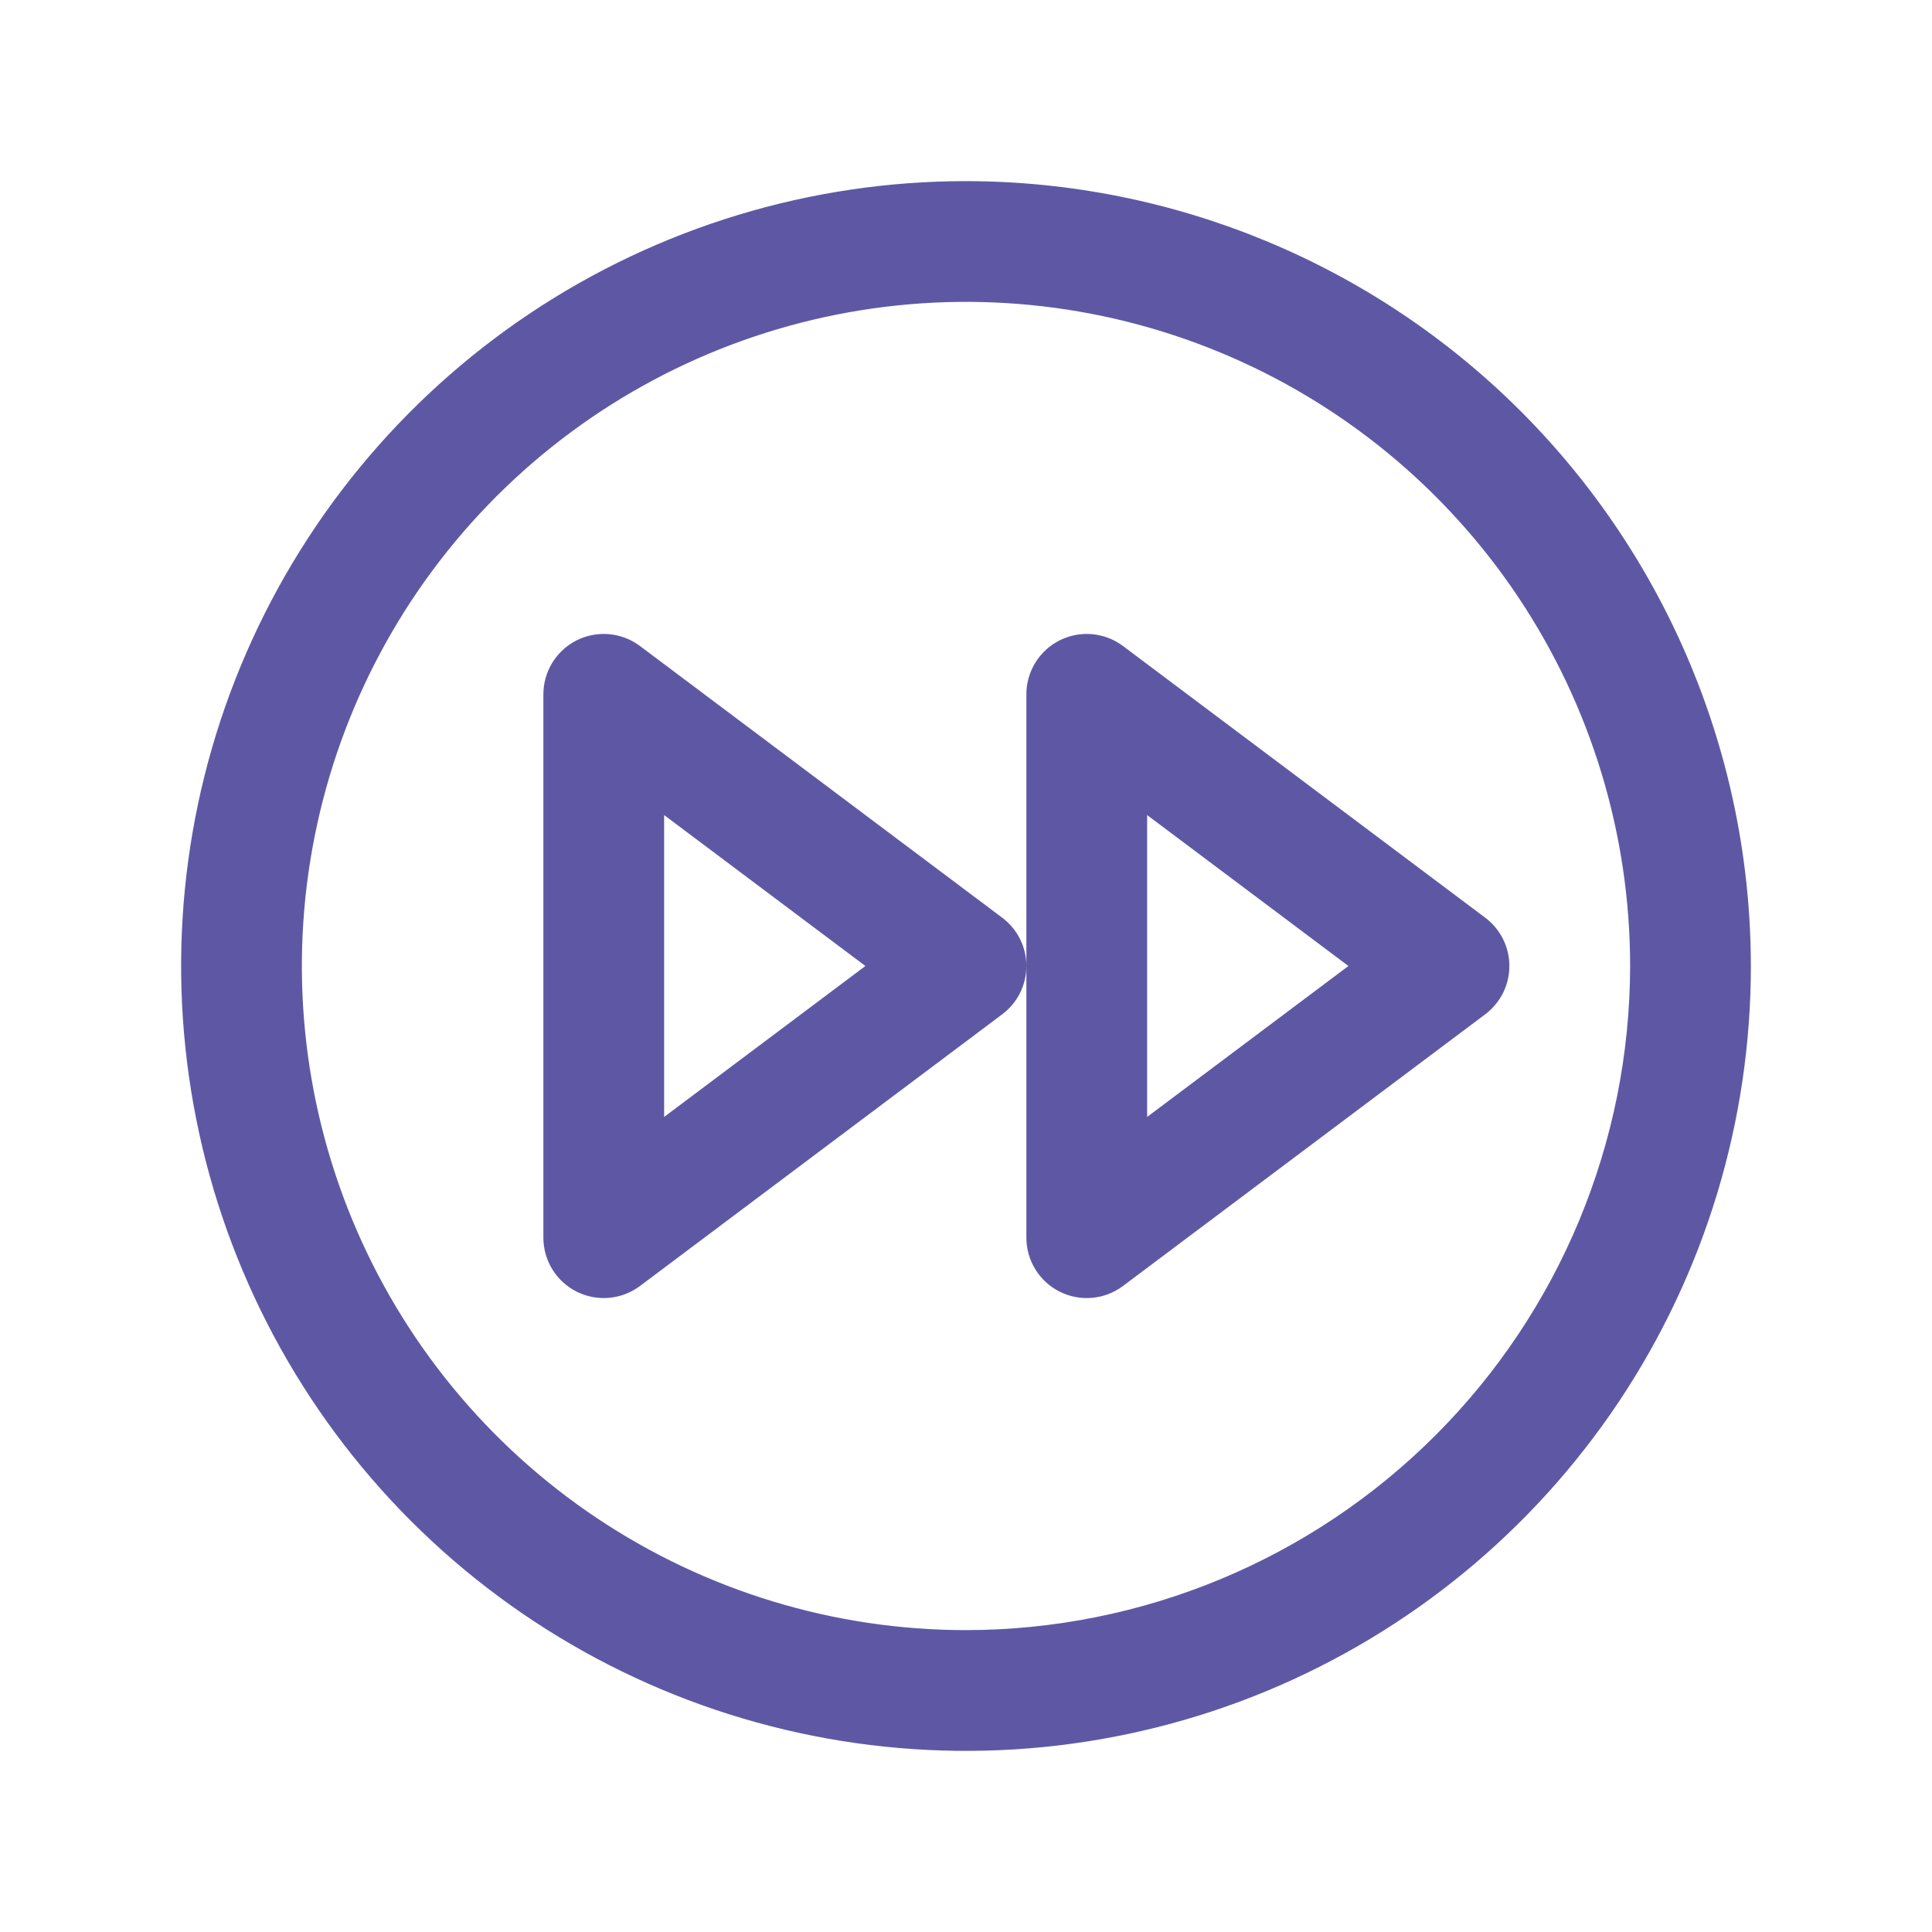
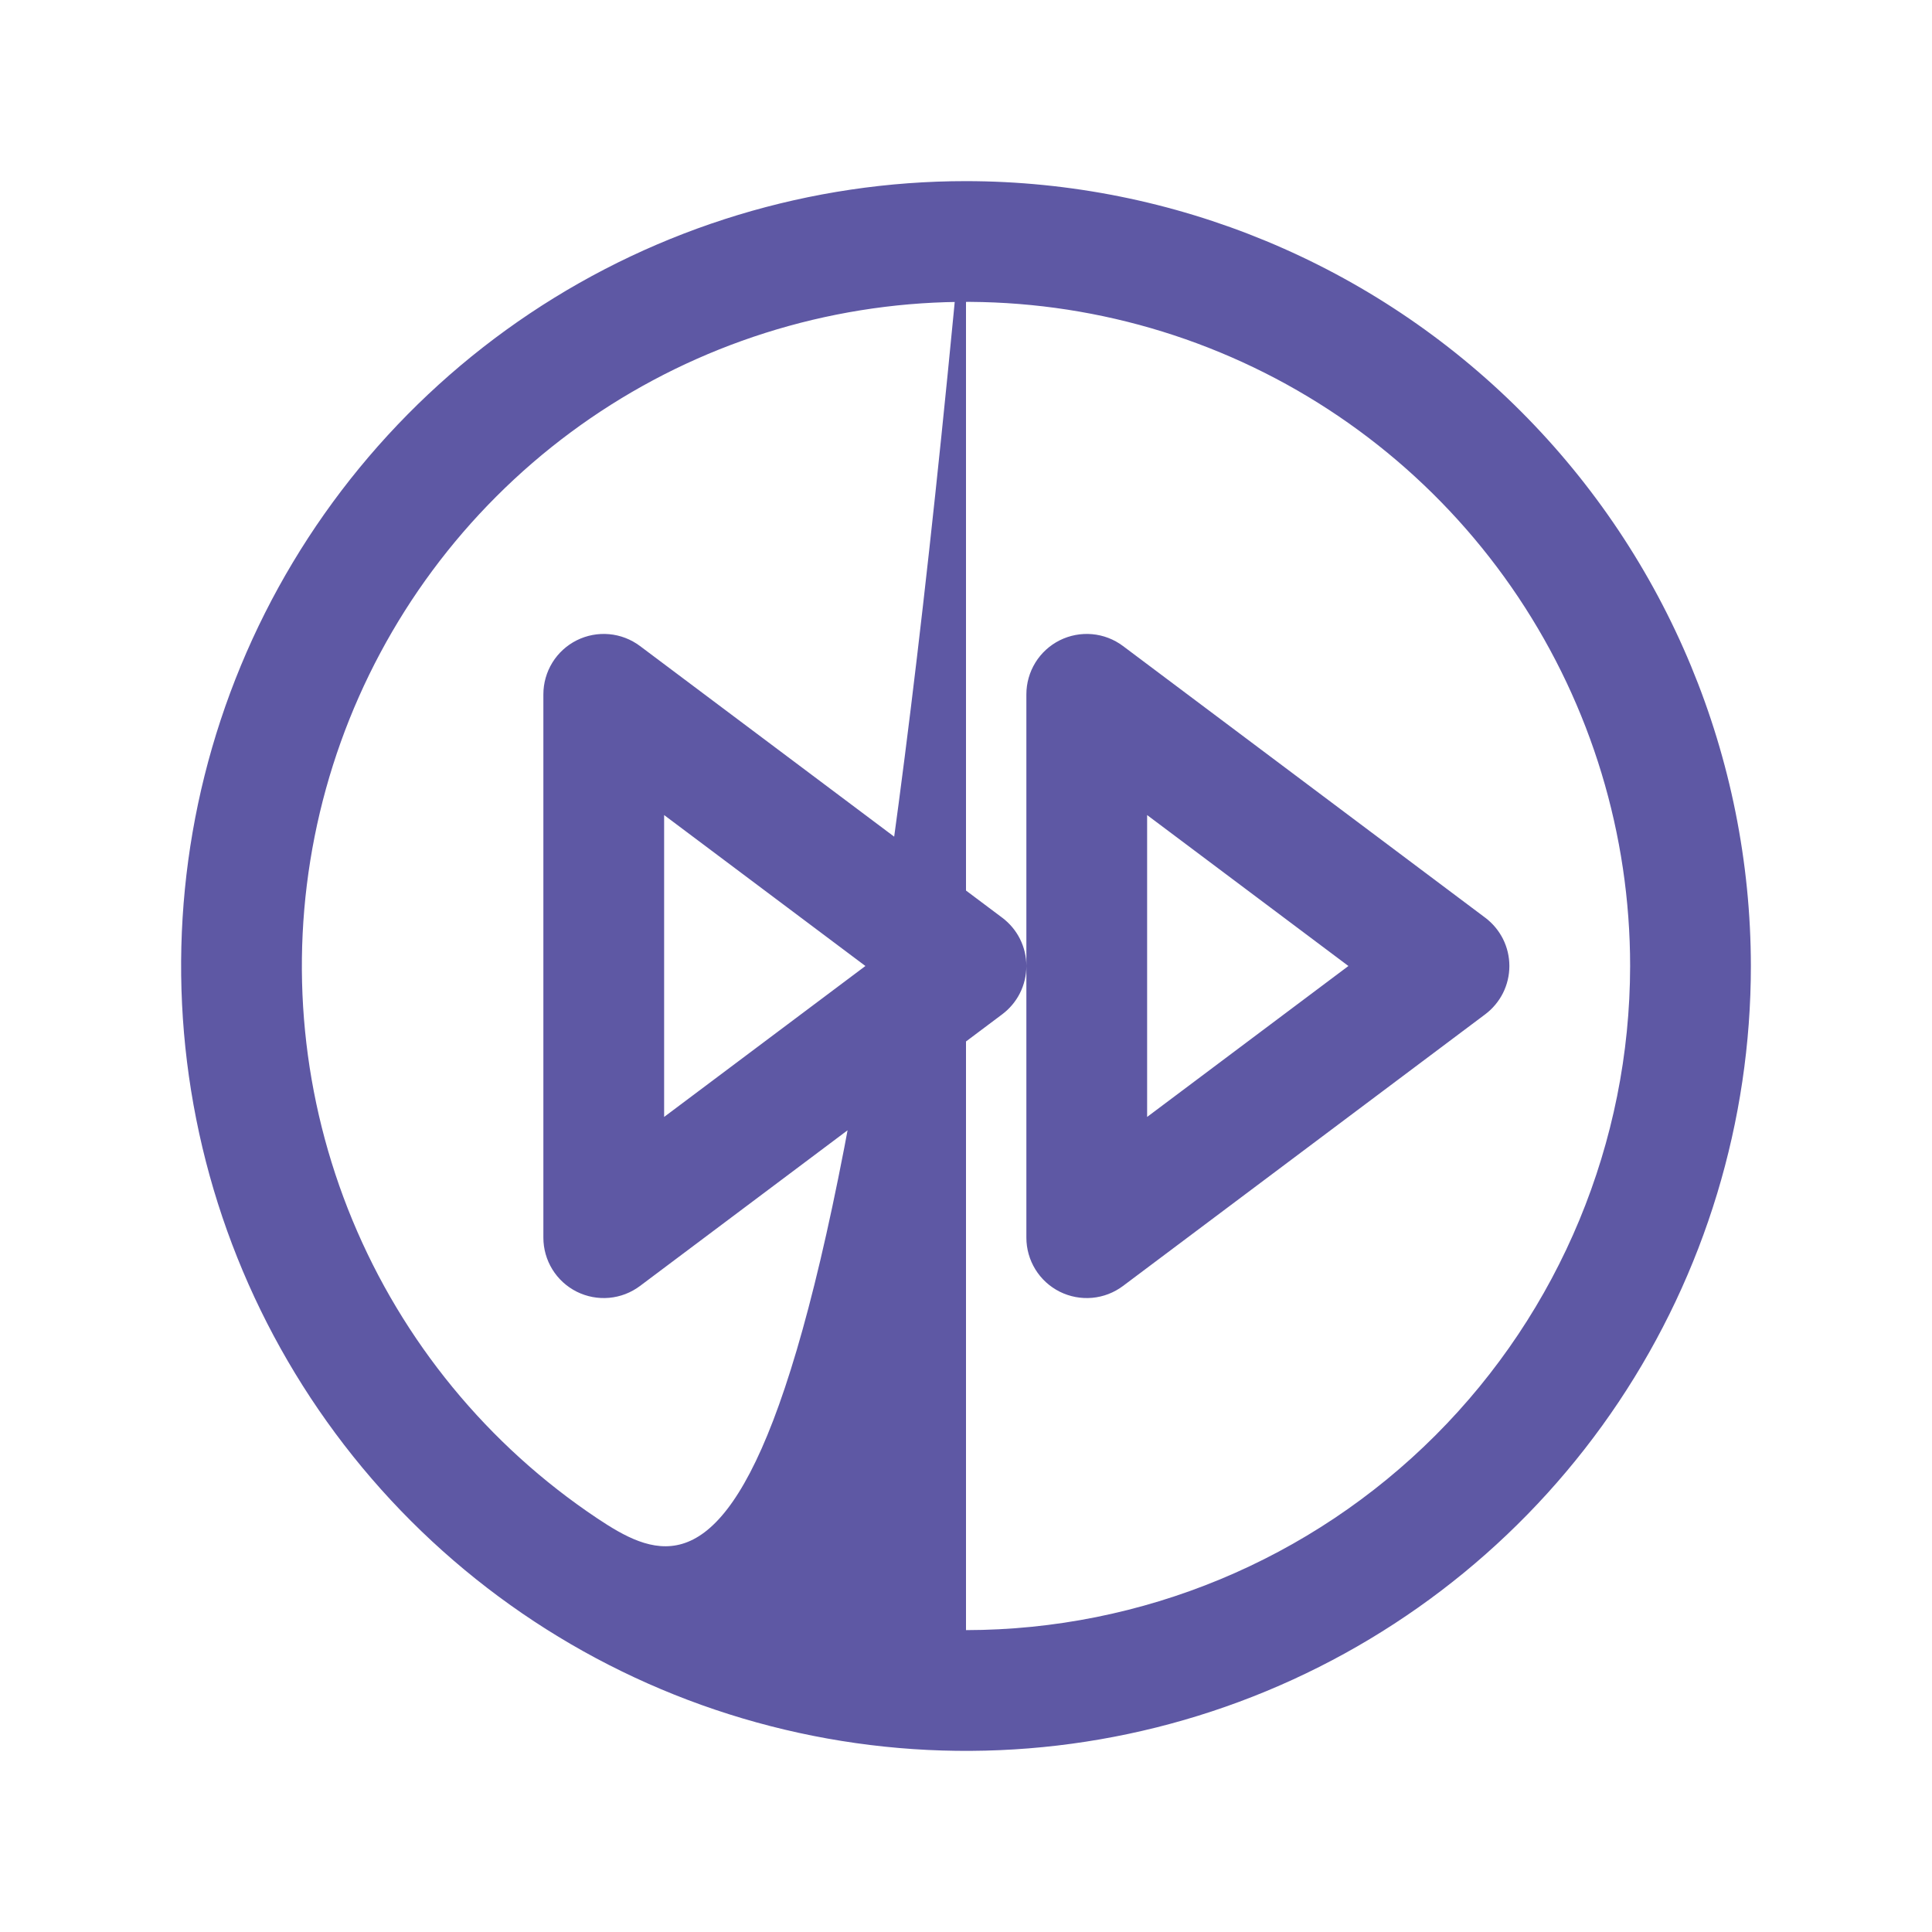
<svg xmlns="http://www.w3.org/2000/svg" width="48" height="48" viewBox="0 0 48 48" fill="none">
-   <path d="M24 4.5C20.143 4.5 16.373 5.644 13.166 7.786C9.96 9.929 7.46 12.975 5.984 16.538C4.508 20.101 4.122 24.022 4.875 27.804C5.627 31.587 7.484 35.062 10.211 37.789C12.939 40.516 16.413 42.373 20.196 43.125C23.978 43.878 27.899 43.492 31.462 42.016C35.026 40.54 38.071 38.04 40.214 34.834C42.356 31.627 43.5 27.857 43.5 24C43.495 18.83 41.438 13.873 37.783 10.217C34.127 6.562 29.17 4.505 24 4.5ZM24 40.5C20.737 40.5 17.547 39.532 14.833 37.719C12.12 35.906 10.005 33.329 8.756 30.314C7.507 27.299 7.18 23.982 7.817 20.781C8.454 17.58 10.025 14.64 12.333 12.333C14.64 10.025 17.58 8.454 20.781 7.817C23.982 7.18 27.299 7.507 30.314 8.756C33.329 10.005 35.906 12.12 37.719 14.833C39.532 17.547 40.5 20.737 40.5 24C40.495 28.375 38.755 32.569 35.662 35.662C32.569 38.755 28.375 40.495 24 40.5ZM36.9 22.8L27.9 16.05C27.677 15.883 27.412 15.781 27.135 15.756C26.857 15.731 26.578 15.784 26.329 15.908C26.08 16.033 25.87 16.224 25.724 16.461C25.578 16.698 25.5 16.971 25.5 17.25V30.75C25.5 31.029 25.578 31.302 25.724 31.539C25.87 31.776 26.08 31.967 26.329 32.092C26.578 32.216 26.857 32.269 27.135 32.244C27.412 32.219 27.677 32.117 27.9 31.95L36.9 25.2C37.086 25.06 37.237 24.879 37.342 24.671C37.446 24.462 37.5 24.233 37.5 24C37.5 23.767 37.446 23.538 37.342 23.329C37.237 23.121 37.086 22.94 36.9 22.8ZM28.5 27.75V20.25L33.501 24L28.5 27.75ZM24.9 22.8L15.9 16.05C15.677 15.883 15.412 15.781 15.135 15.756C14.857 15.731 14.578 15.784 14.329 15.908C14.08 16.033 13.87 16.224 13.724 16.461C13.578 16.698 13.5 16.971 13.5 17.25V30.75C13.5 31.029 13.578 31.302 13.724 31.539C13.87 31.776 14.08 31.967 14.329 32.092C14.578 32.216 14.857 32.269 15.135 32.244C15.412 32.219 15.677 32.117 15.9 31.95L24.9 25.2C25.086 25.06 25.238 24.879 25.342 24.671C25.446 24.462 25.5 24.233 25.5 24C25.5 23.767 25.446 23.538 25.342 23.329C25.238 23.121 25.086 22.94 24.9 22.8ZM16.5 27.75V20.25L21.501 24L16.5 27.75Z" fill="#5E58A4" />
+   <path d="M24 4.5C20.143 4.5 16.373 5.644 13.166 7.786C9.96 9.929 7.46 12.975 5.984 16.538C4.508 20.101 4.122 24.022 4.875 27.804C5.627 31.587 7.484 35.062 10.211 37.789C12.939 40.516 16.413 42.373 20.196 43.125C23.978 43.878 27.899 43.492 31.462 42.016C35.026 40.54 38.071 38.04 40.214 34.834C42.356 31.627 43.5 27.857 43.5 24C43.495 18.83 41.438 13.873 37.783 10.217C34.127 6.562 29.17 4.505 24 4.5ZC20.737 40.5 17.547 39.532 14.833 37.719C12.12 35.906 10.005 33.329 8.756 30.314C7.507 27.299 7.18 23.982 7.817 20.781C8.454 17.58 10.025 14.64 12.333 12.333C14.64 10.025 17.58 8.454 20.781 7.817C23.982 7.18 27.299 7.507 30.314 8.756C33.329 10.005 35.906 12.12 37.719 14.833C39.532 17.547 40.5 20.737 40.5 24C40.495 28.375 38.755 32.569 35.662 35.662C32.569 38.755 28.375 40.495 24 40.5ZM36.9 22.8L27.9 16.05C27.677 15.883 27.412 15.781 27.135 15.756C26.857 15.731 26.578 15.784 26.329 15.908C26.08 16.033 25.87 16.224 25.724 16.461C25.578 16.698 25.5 16.971 25.5 17.25V30.75C25.5 31.029 25.578 31.302 25.724 31.539C25.87 31.776 26.08 31.967 26.329 32.092C26.578 32.216 26.857 32.269 27.135 32.244C27.412 32.219 27.677 32.117 27.9 31.95L36.9 25.2C37.086 25.06 37.237 24.879 37.342 24.671C37.446 24.462 37.5 24.233 37.5 24C37.5 23.767 37.446 23.538 37.342 23.329C37.237 23.121 37.086 22.94 36.9 22.8ZM28.5 27.75V20.25L33.501 24L28.5 27.75ZM24.9 22.8L15.9 16.05C15.677 15.883 15.412 15.781 15.135 15.756C14.857 15.731 14.578 15.784 14.329 15.908C14.08 16.033 13.87 16.224 13.724 16.461C13.578 16.698 13.5 16.971 13.5 17.25V30.75C13.5 31.029 13.578 31.302 13.724 31.539C13.87 31.776 14.08 31.967 14.329 32.092C14.578 32.216 14.857 32.269 15.135 32.244C15.412 32.219 15.677 32.117 15.9 31.95L24.9 25.2C25.086 25.06 25.238 24.879 25.342 24.671C25.446 24.462 25.5 24.233 25.5 24C25.5 23.767 25.446 23.538 25.342 23.329C25.238 23.121 25.086 22.94 24.9 22.8ZM16.5 27.75V20.25L21.501 24L16.5 27.75Z" fill="#5E58A4" />
</svg>